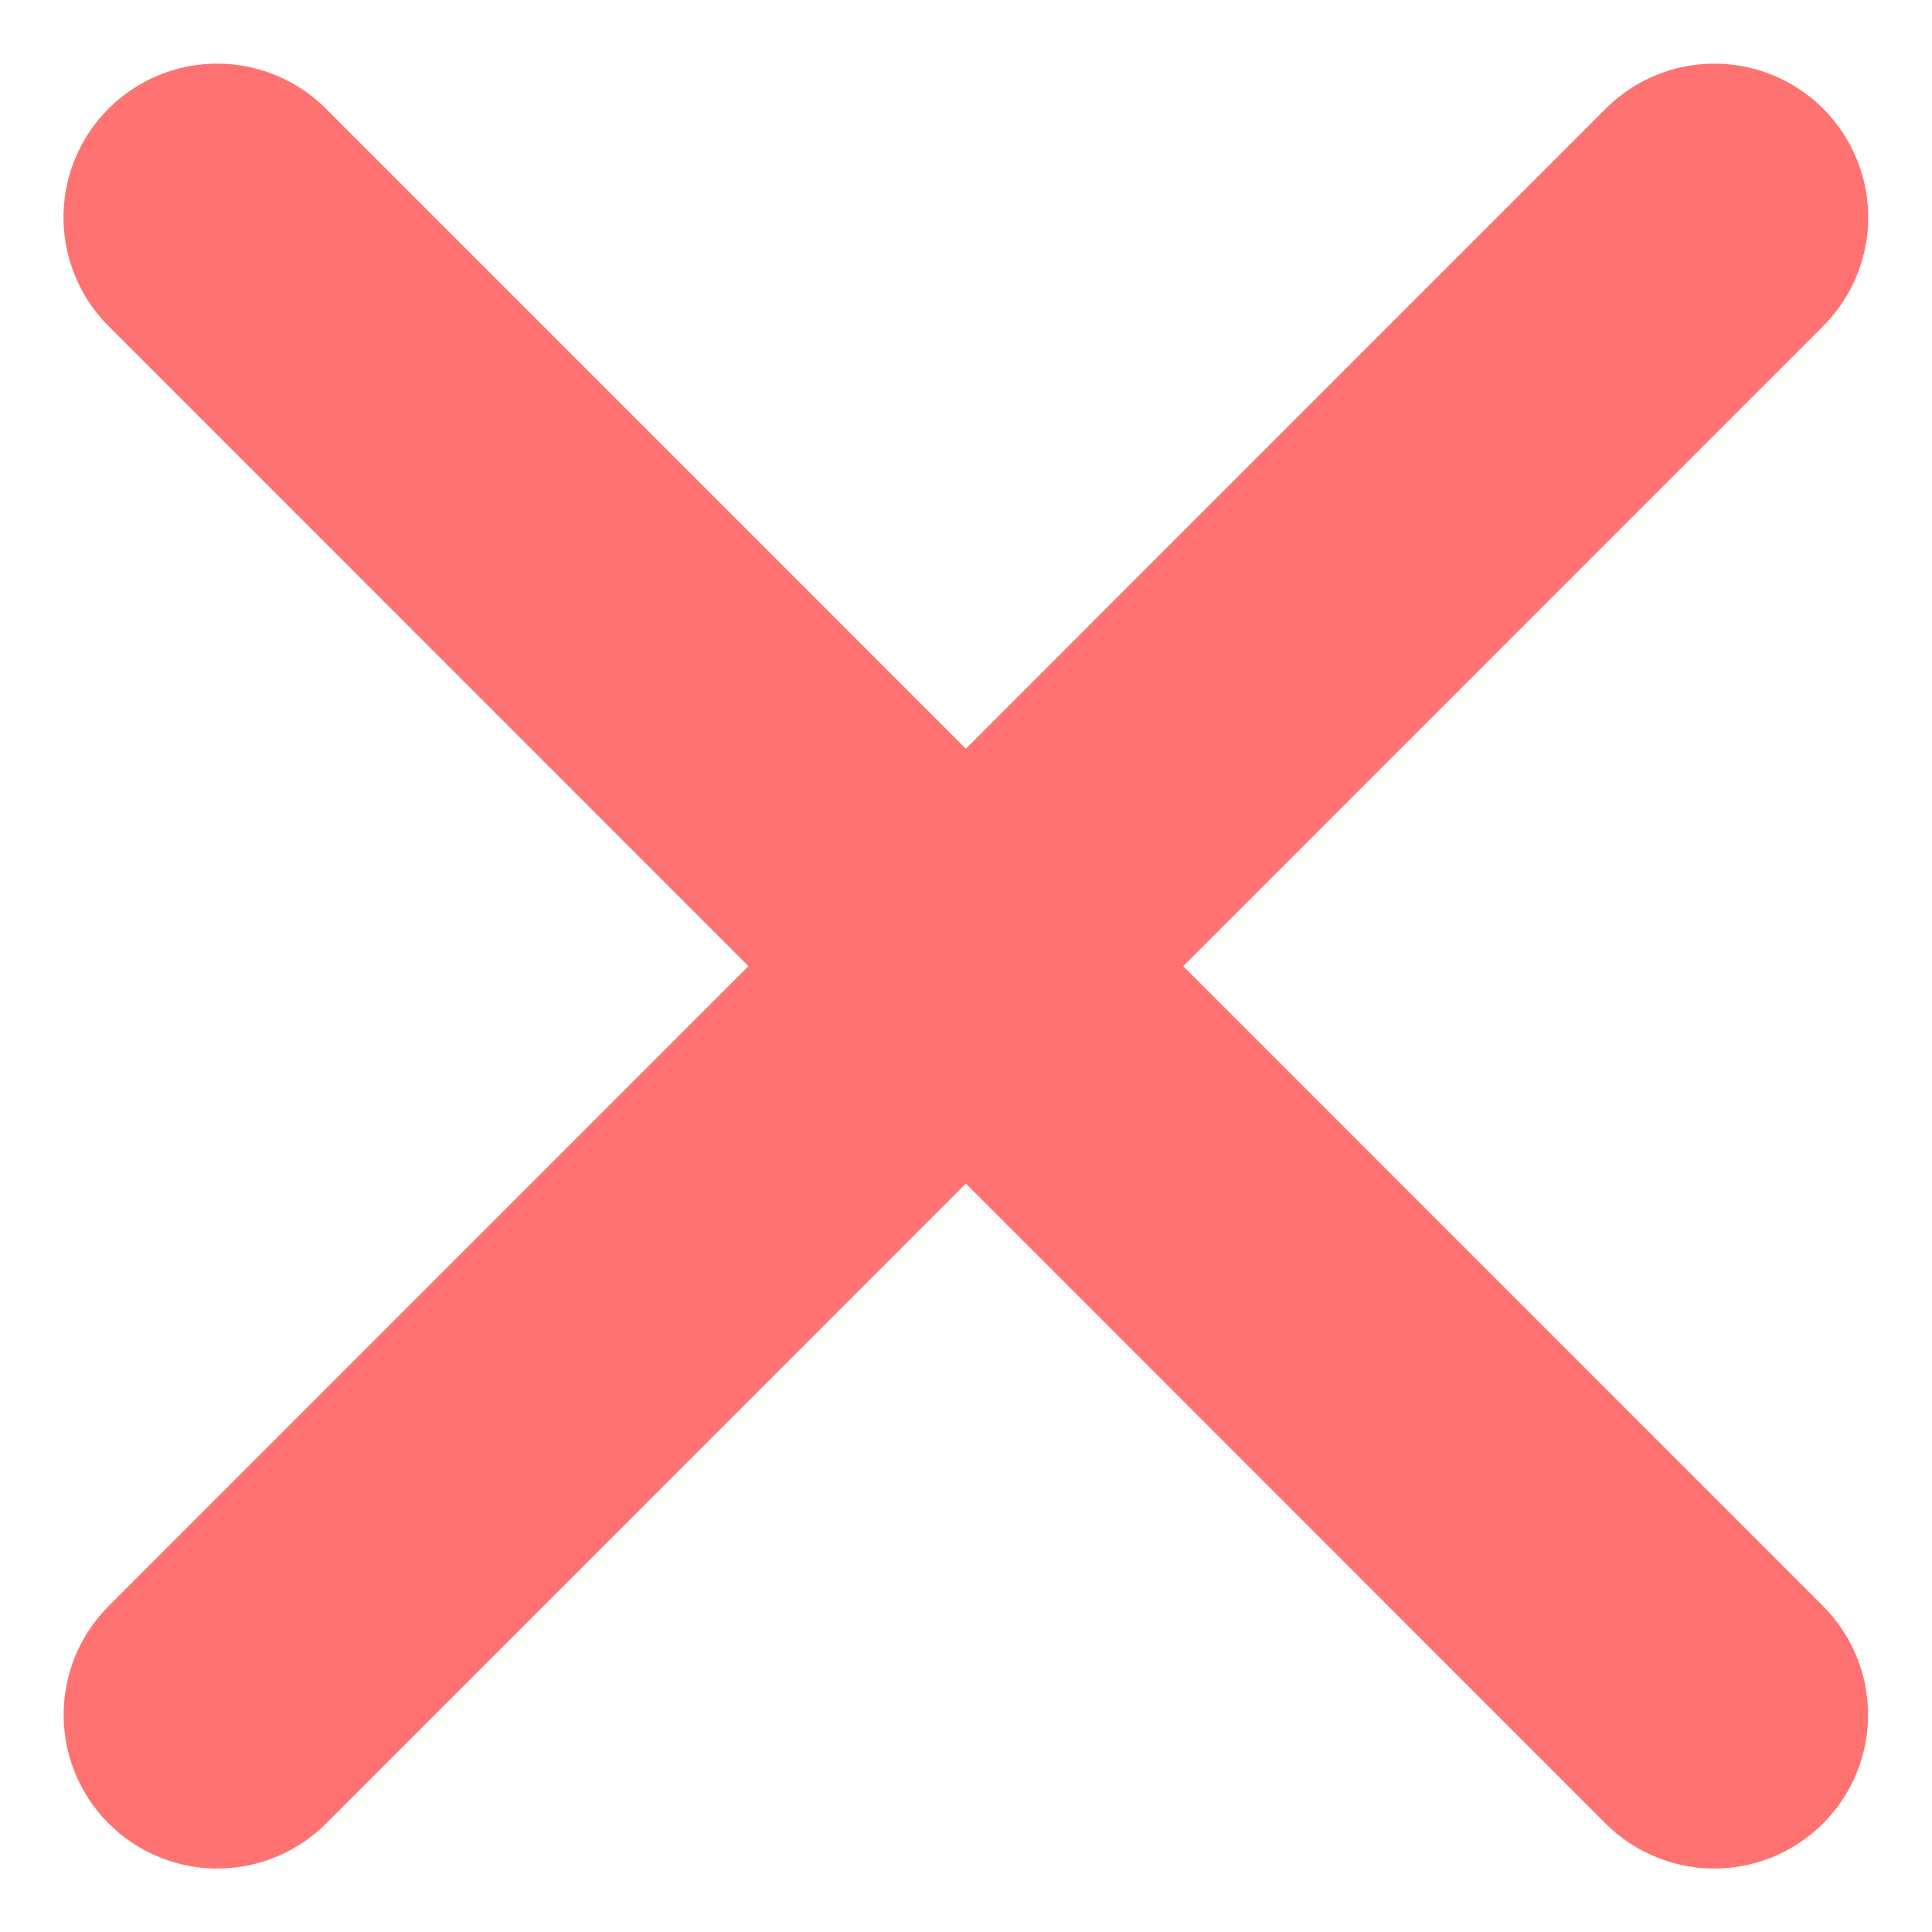
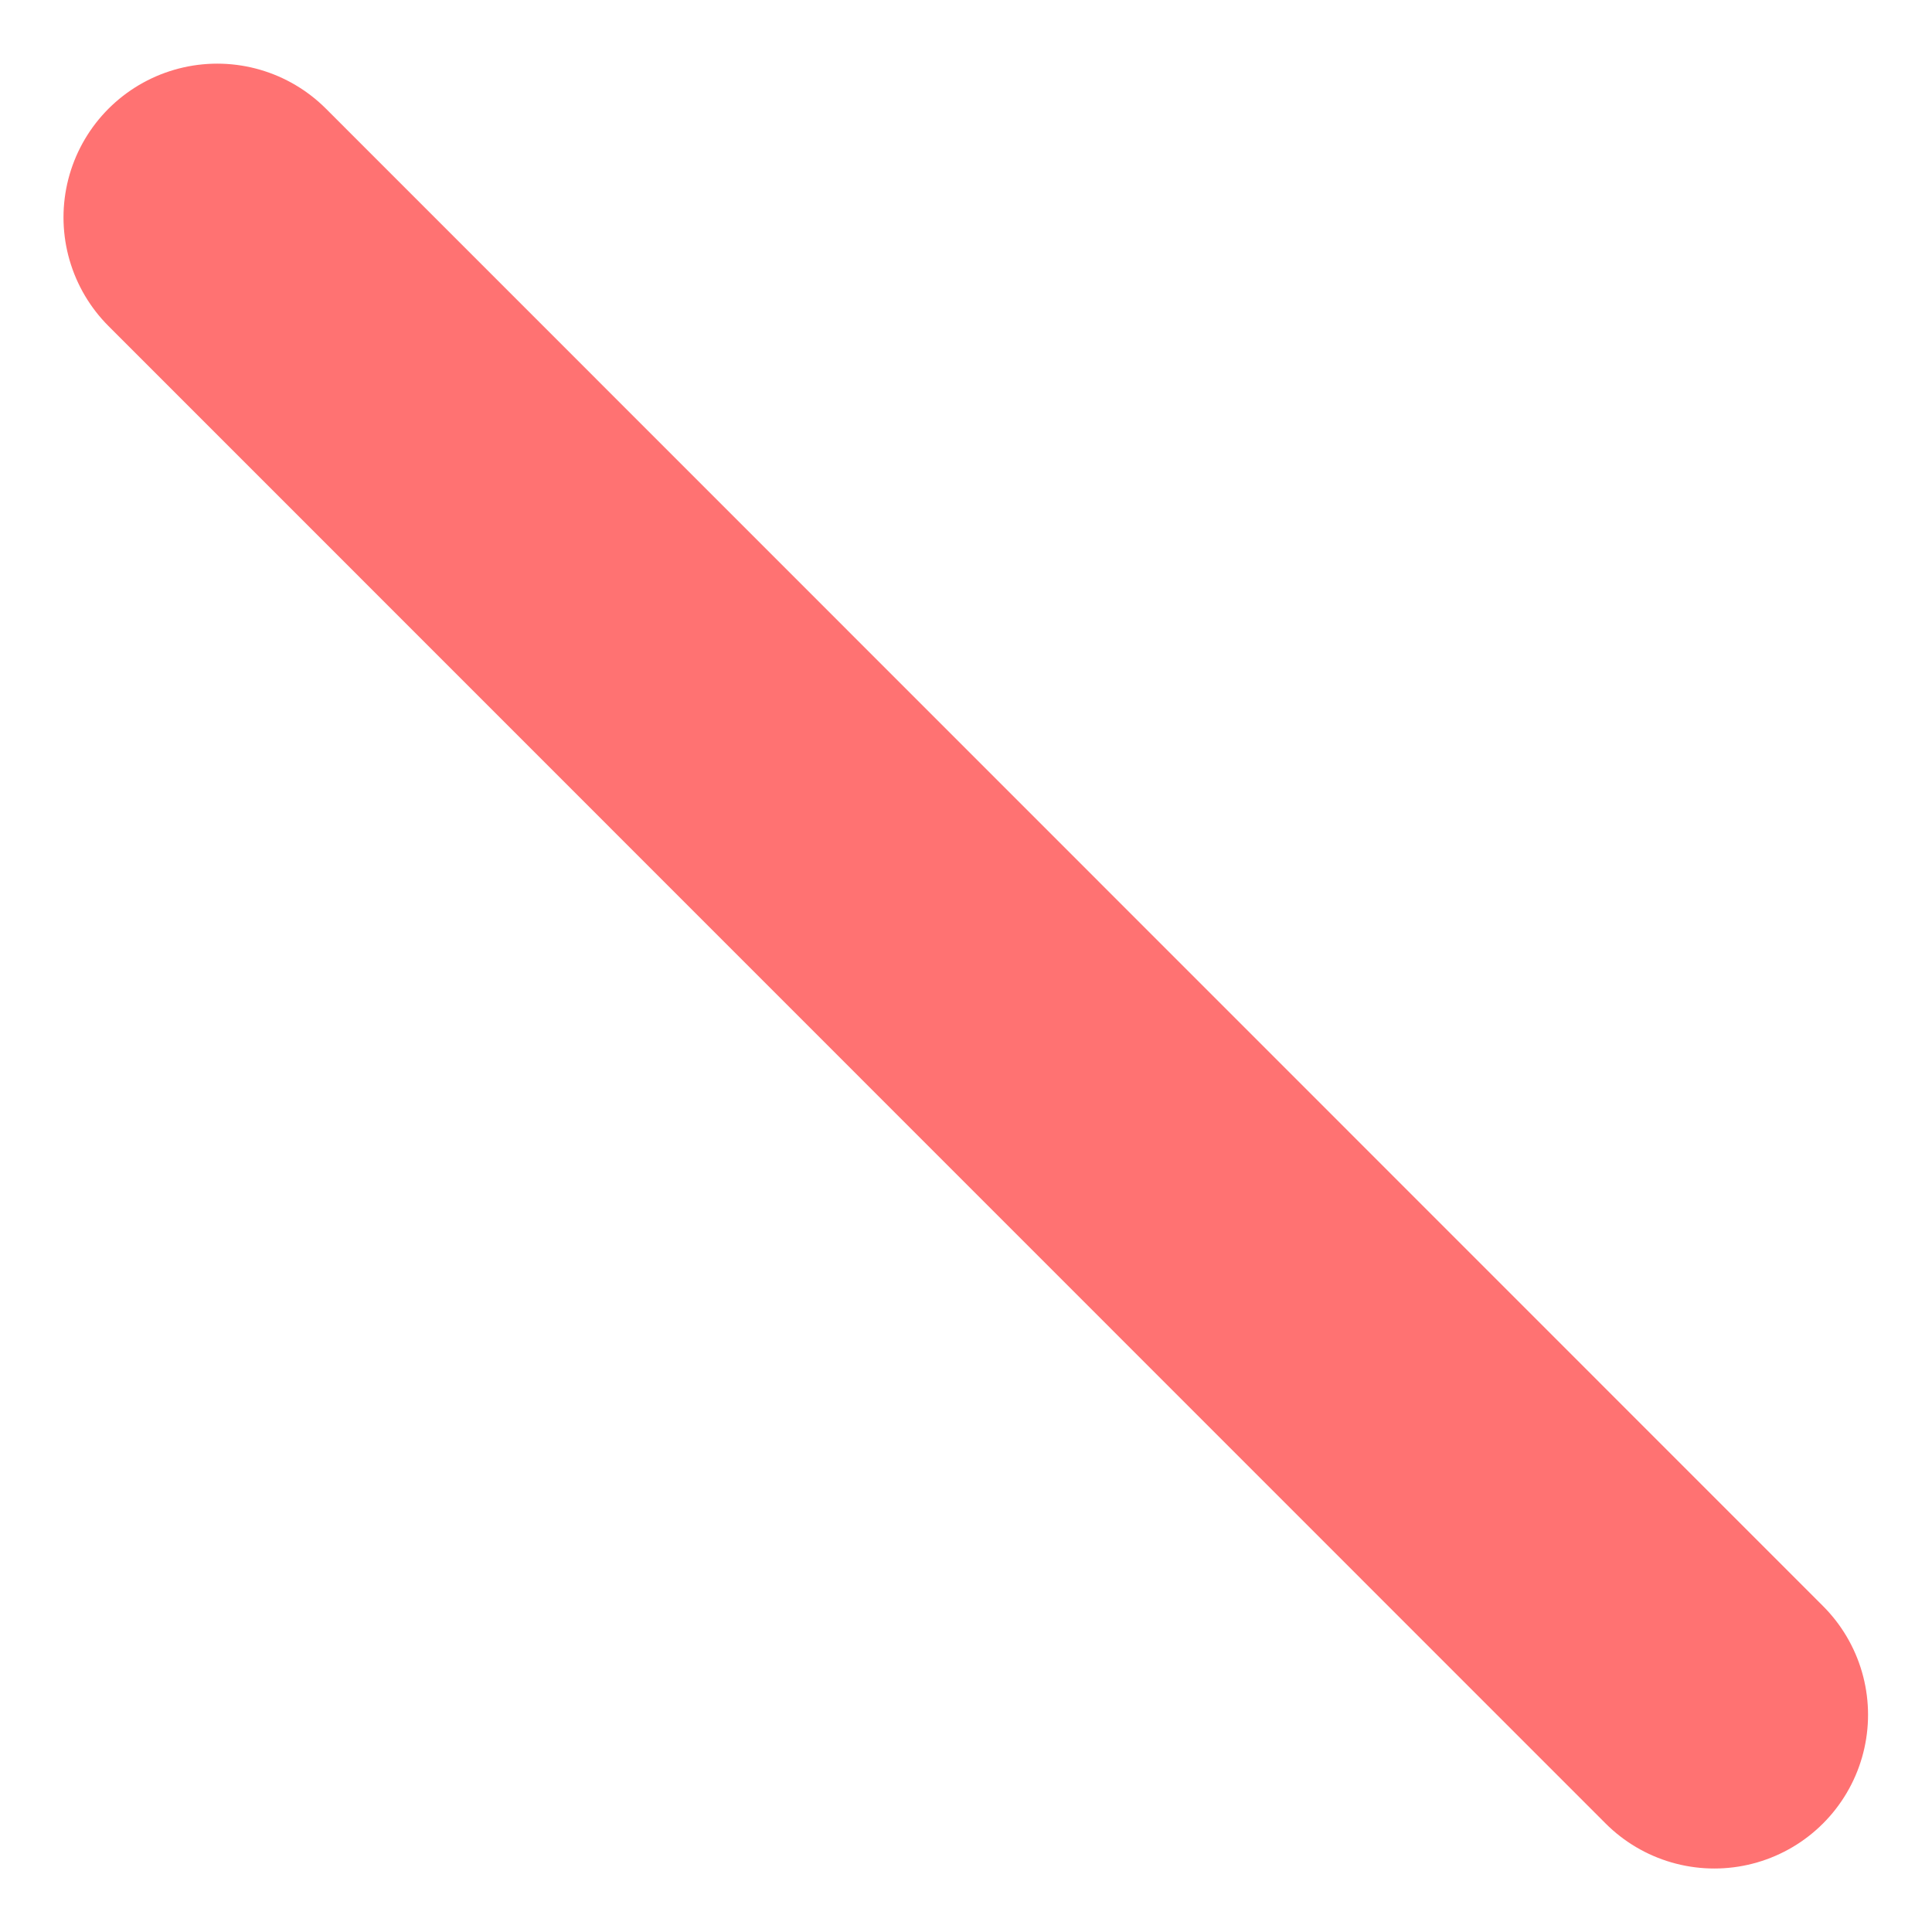
<svg xmlns="http://www.w3.org/2000/svg" width="12.567" height="12.568" viewBox="0 0 12.567 12.568">
  <g id="Group_33557" data-name="Group 33557" transform="translate(-395.086 -1505.851)">
    <path id="Path_319" data-name="Path 319" d="M-940.772-15823.735l9.738,9.74" transform="translate(1337.271 17331)" fill="none" stroke="#ff7272" stroke-linecap="round" stroke-width="2" />
-     <path id="Path_320" data-name="Path 320" d="M-931.033-15823.735l-9.738,9.74" transform="translate(1337.271 17331)" fill="none" stroke="#ff7272" stroke-linecap="round" stroke-width="2" />
  </g>
</svg>